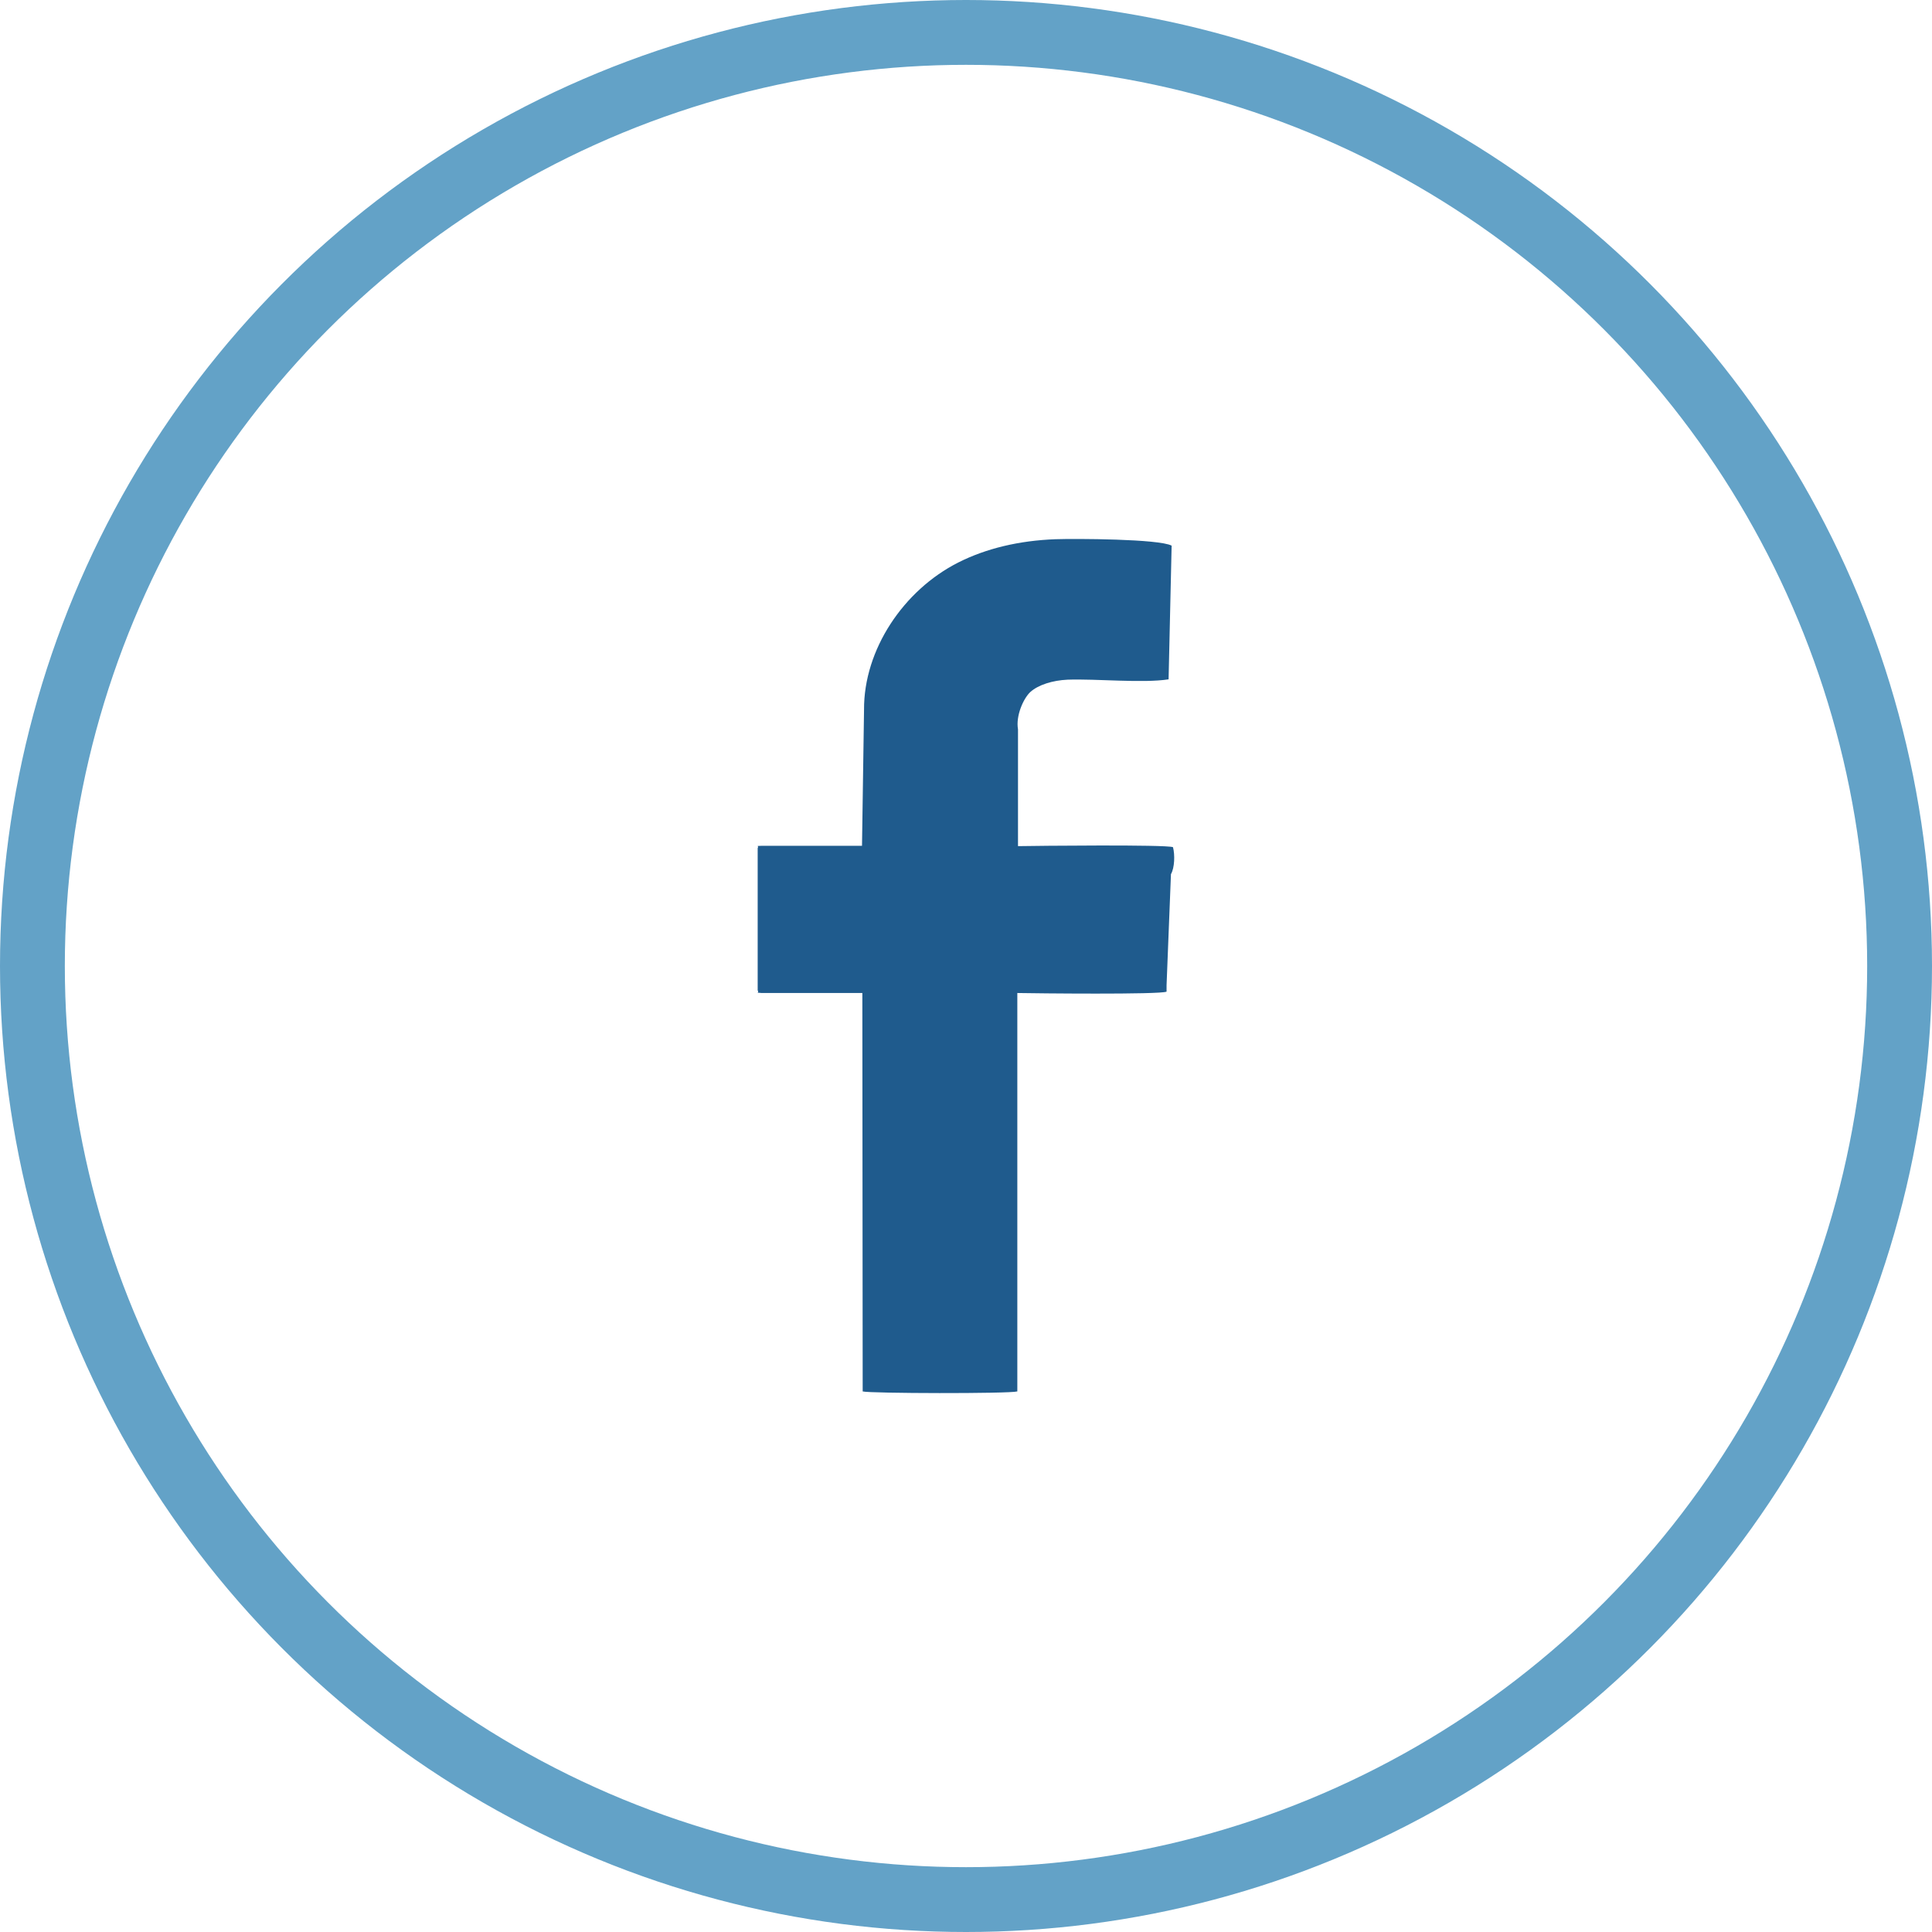
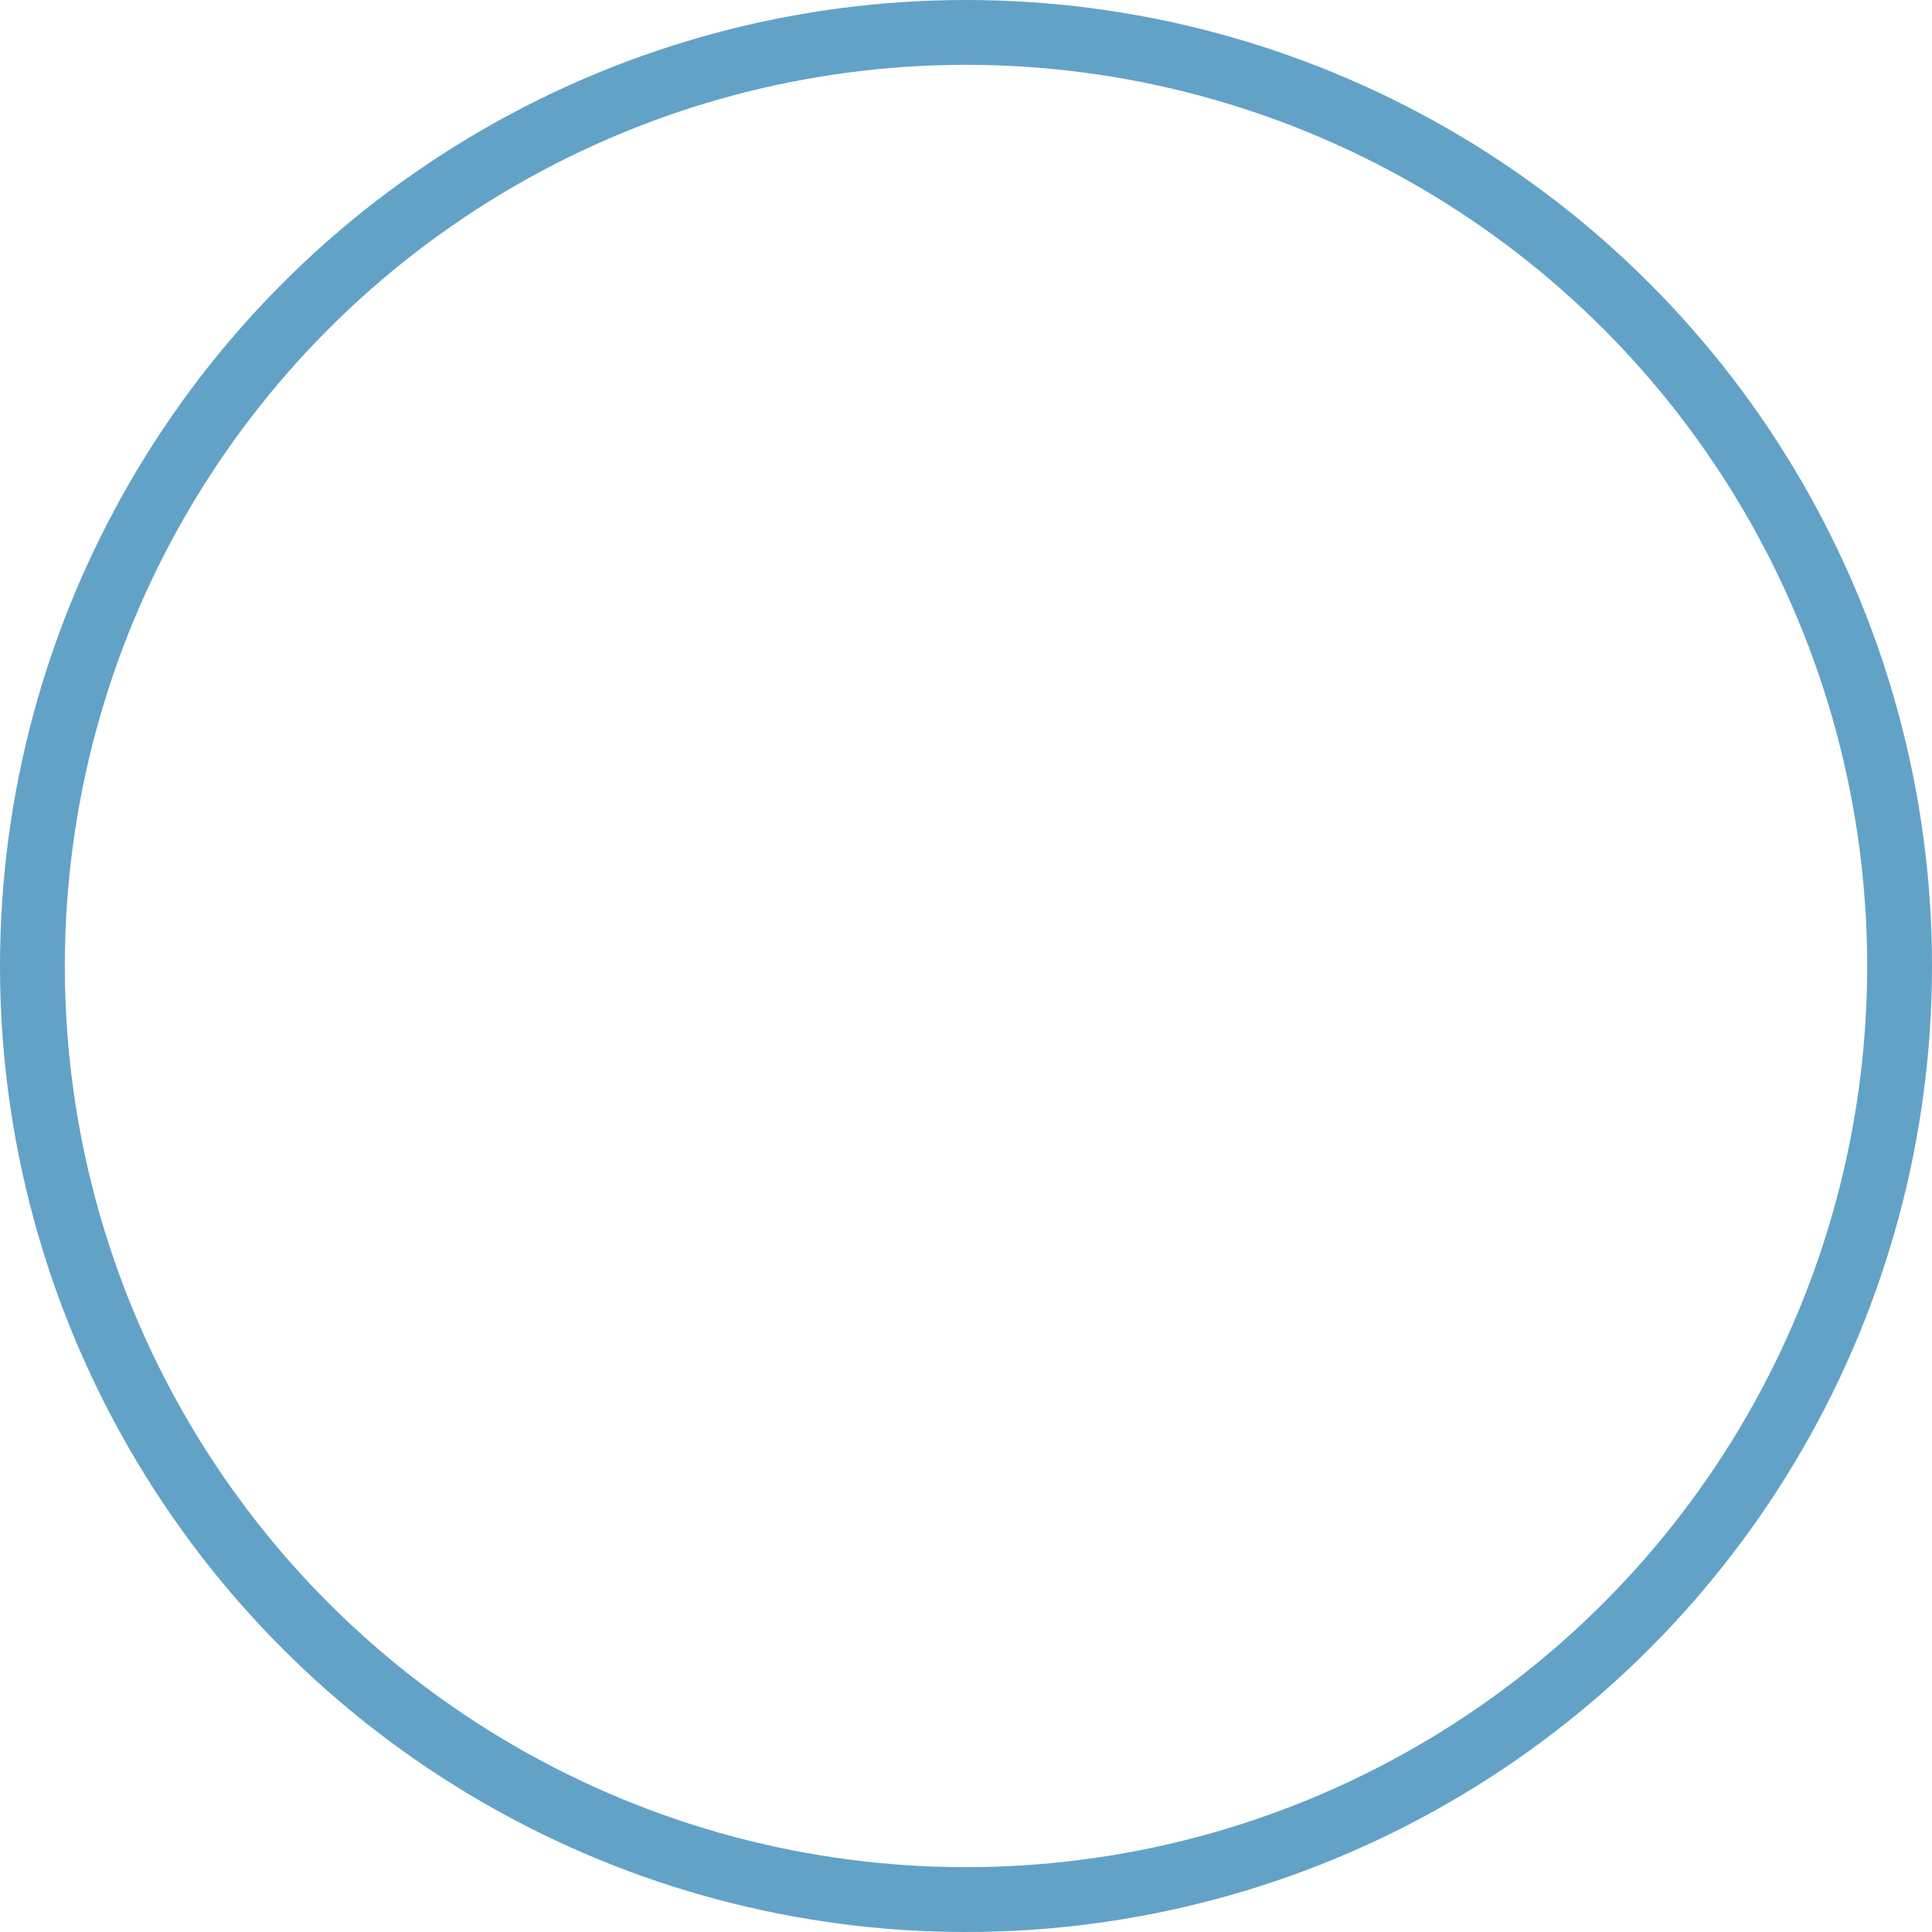
<svg xmlns="http://www.w3.org/2000/svg" xml:space="preserve" width="14.911mm" height="14.911mm" style="shape-rendering:geometricPrecision; text-rendering:geometricPrecision; image-rendering:optimizeQuality; fill-rule:evenodd; clip-rule:evenodd" viewBox="0 0 57.22 57.22">
  <g id="Camada_x0020_1">
    <g id="_2040677038560">
      <circle style="stroke:#63A2C7;stroke-width:1.92;stroke-miterlimit:22.926" fill="none" cx="28.61" cy="28.61" r="27.65" />
-       <path fill="#1F5B8D" d="M30.15 21.62l0 3.44c0.55,-0.01 4.37,-0.05 4.59,0.03 0.06,0.22 0.05,0.61 -0.06,0.8l-0.13 3.29 0 0.19c-0.2,0.09 -3.9,0.05 -4.42,0.04l-0 11.8c-0.25,0.07 -4.38,0.06 -4.58,-0l-0.01 -11.8 -2.98 0c-0.22,-0.02 -0.06,0.01 -0.12,-0.08l0 -4.21c0.05,-0.08 -0.09,-0.06 0.12,-0.07l2.97 0 0.06 -4.03c-0.01,-1.78 1.17,-3.54 2.79,-4.36 0.83,-0.42 1.81,-0.65 2.88,-0.69 0.59,-0.02 3.06,-0.01 3.44,0.19l-0.09 3.96c-0.77,0.12 -2.13,-0.02 -2.99,0.01 -0.44,0.02 -0.87,0.15 -1.11,0.37 -0.2,0.19 -0.43,0.7 -0.36,1.1z" />
    </g>
  </g>
</svg>